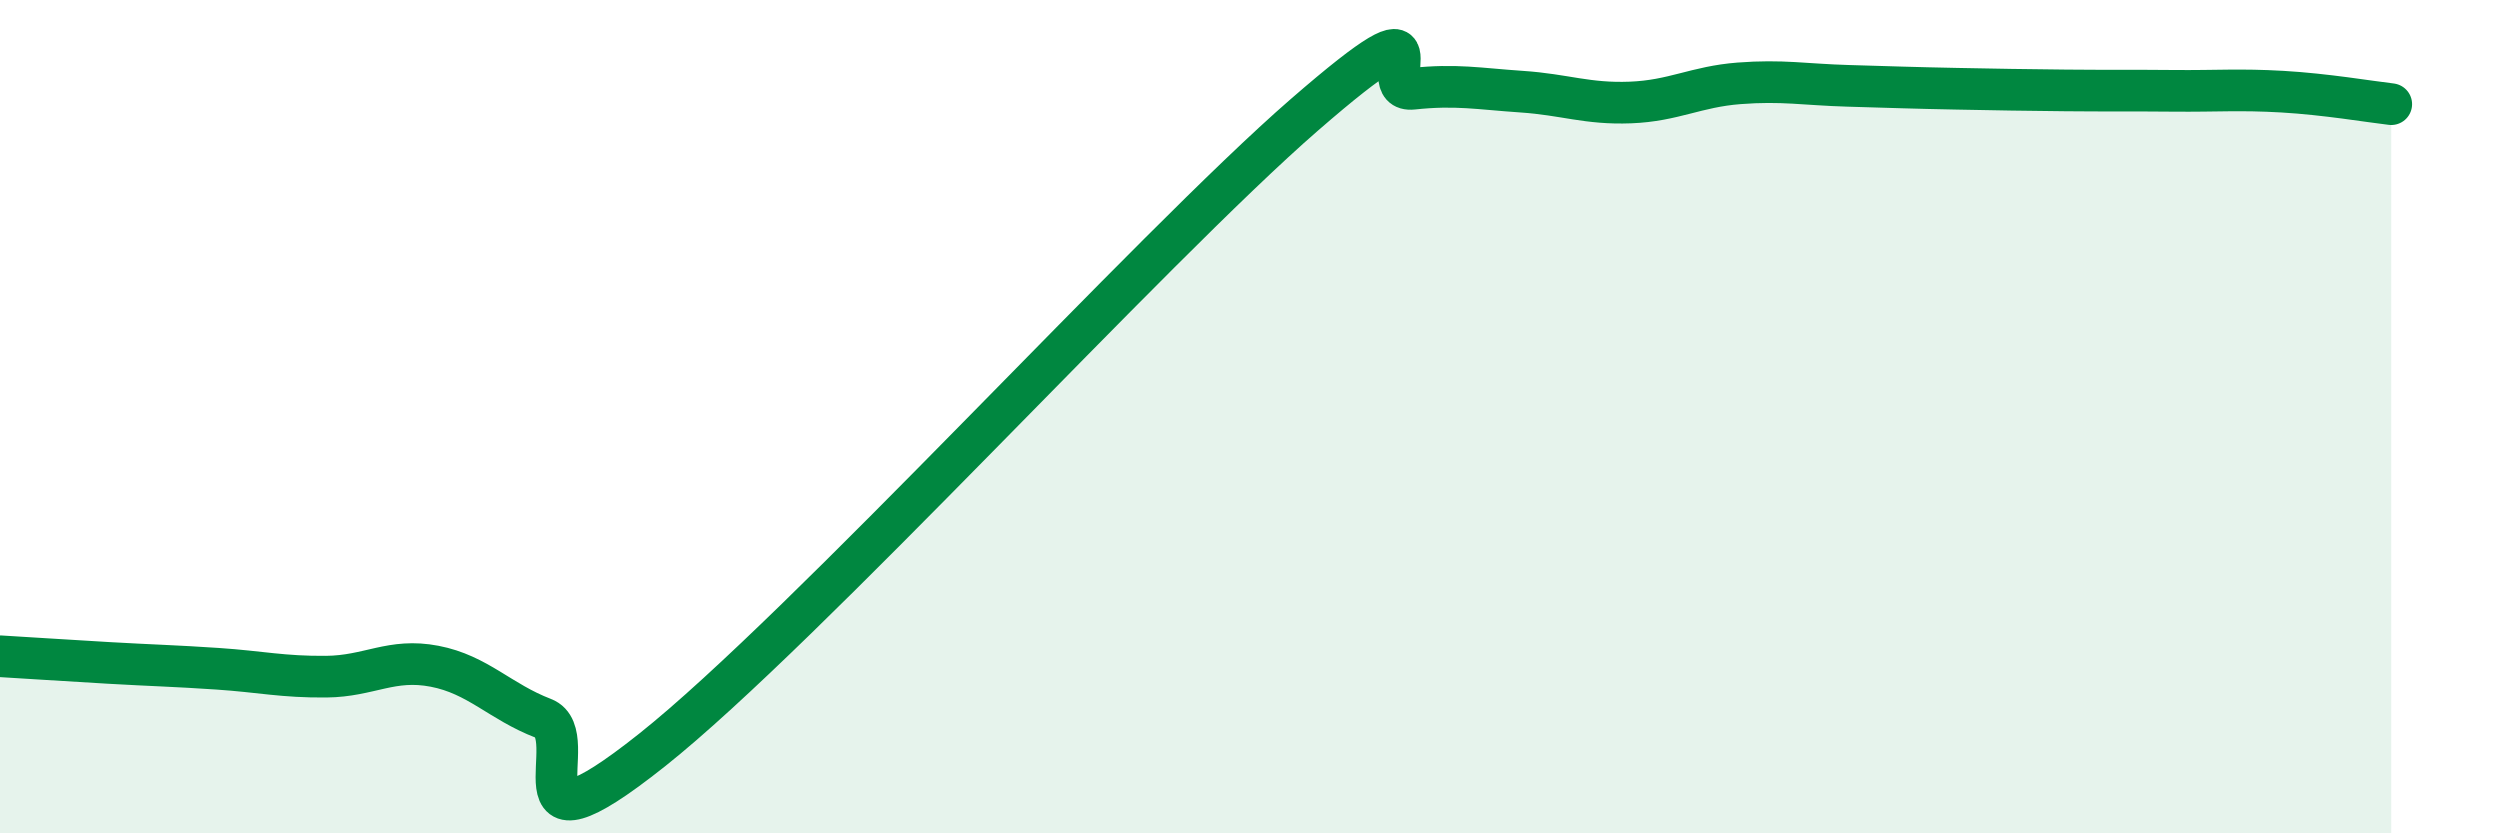
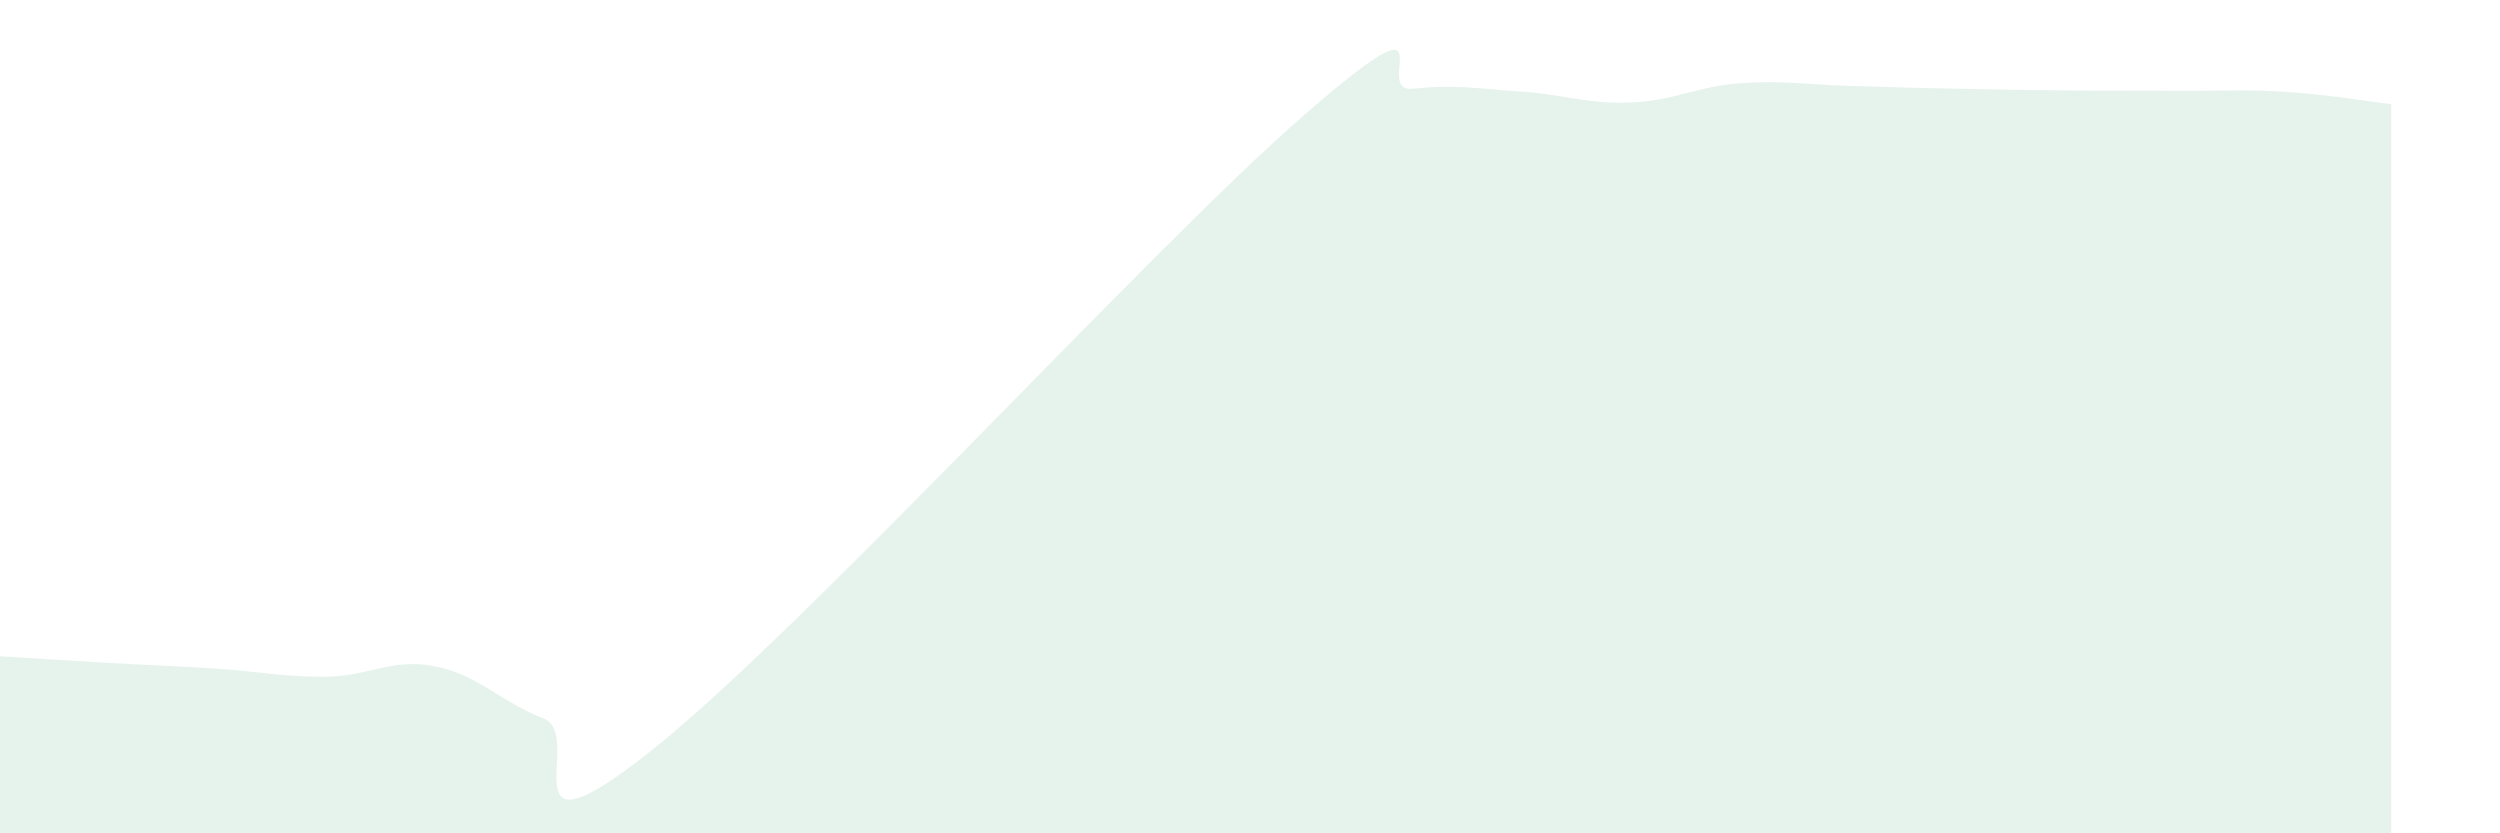
<svg xmlns="http://www.w3.org/2000/svg" width="60" height="20" viewBox="0 0 60 20">
  <path d="M 0,15.75 C 0.52,15.78 1.57,15.85 2.61,15.91 C 3.65,15.97 4.18,15.98 5.22,16.05 C 6.26,16.12 6.79,16.25 7.83,16.24 C 8.87,16.23 9.39,15.79 10.43,15.99 C 11.47,16.19 12,16.84 13.04,17.24 C 14.08,17.64 12,20.9 15.65,18 C 19.3,15.1 27.65,5.93 31.3,2.76 C 34.95,-0.41 32.87,2.24 33.91,2.13 C 34.95,2.02 35.48,2.13 36.52,2.2 C 37.56,2.27 38.09,2.5 39.13,2.46 C 40.17,2.42 40.7,2.08 41.74,2 C 42.78,1.92 43.31,2.03 44.35,2.06 C 45.39,2.09 45.92,2.11 46.96,2.13 C 48,2.15 48.53,2.16 49.57,2.17 C 50.61,2.18 51.13,2.17 52.17,2.18 C 53.21,2.19 53.74,2.14 54.78,2.2 C 55.82,2.26 56.87,2.44 57.39,2.5L57.39 20L0 20Z" fill="#008740" opacity="0.1" stroke-linecap="round" stroke-linejoin="round" />
-   <path d="M 0,15.75 C 0.52,15.78 1.57,15.85 2.61,15.91 C 3.65,15.97 4.18,15.98 5.22,16.05 C 6.26,16.12 6.79,16.25 7.83,16.24 C 8.87,16.23 9.39,15.79 10.43,15.99 C 11.47,16.19 12,16.84 13.04,17.24 C 14.08,17.64 12,20.9 15.65,18 C 19.3,15.1 27.65,5.93 31.3,2.76 C 34.95,-0.41 32.87,2.24 33.91,2.13 C 34.95,2.02 35.48,2.13 36.52,2.2 C 37.56,2.27 38.09,2.5 39.13,2.46 C 40.17,2.42 40.7,2.08 41.74,2 C 42.78,1.92 43.31,2.03 44.35,2.06 C 45.39,2.09 45.92,2.11 46.96,2.13 C 48,2.15 48.53,2.16 49.57,2.17 C 50.61,2.18 51.13,2.17 52.17,2.18 C 53.21,2.19 53.74,2.14 54.78,2.2 C 55.82,2.26 56.87,2.44 57.39,2.5" stroke="#008740" stroke-width="1" fill="none" stroke-linecap="round" stroke-linejoin="round" />
</svg>